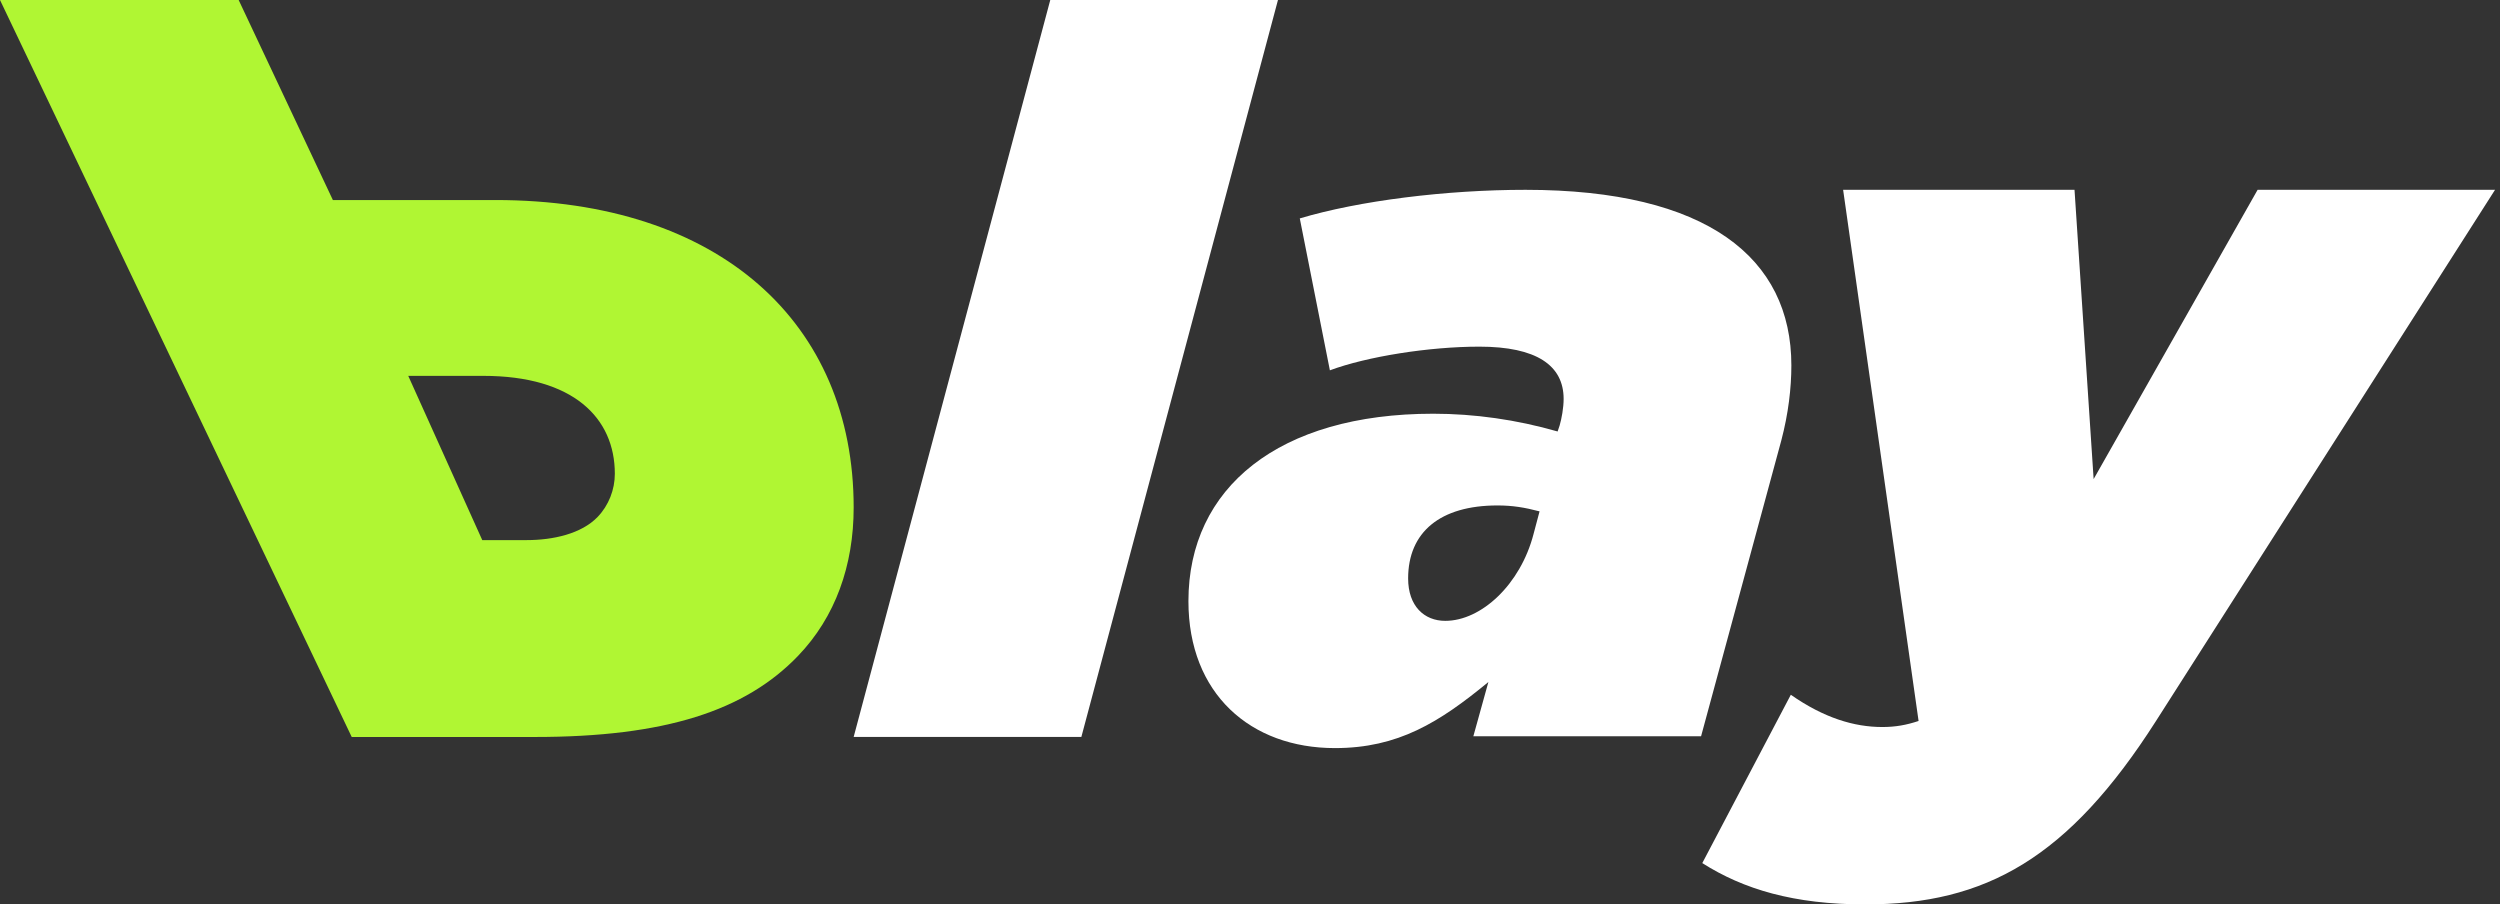
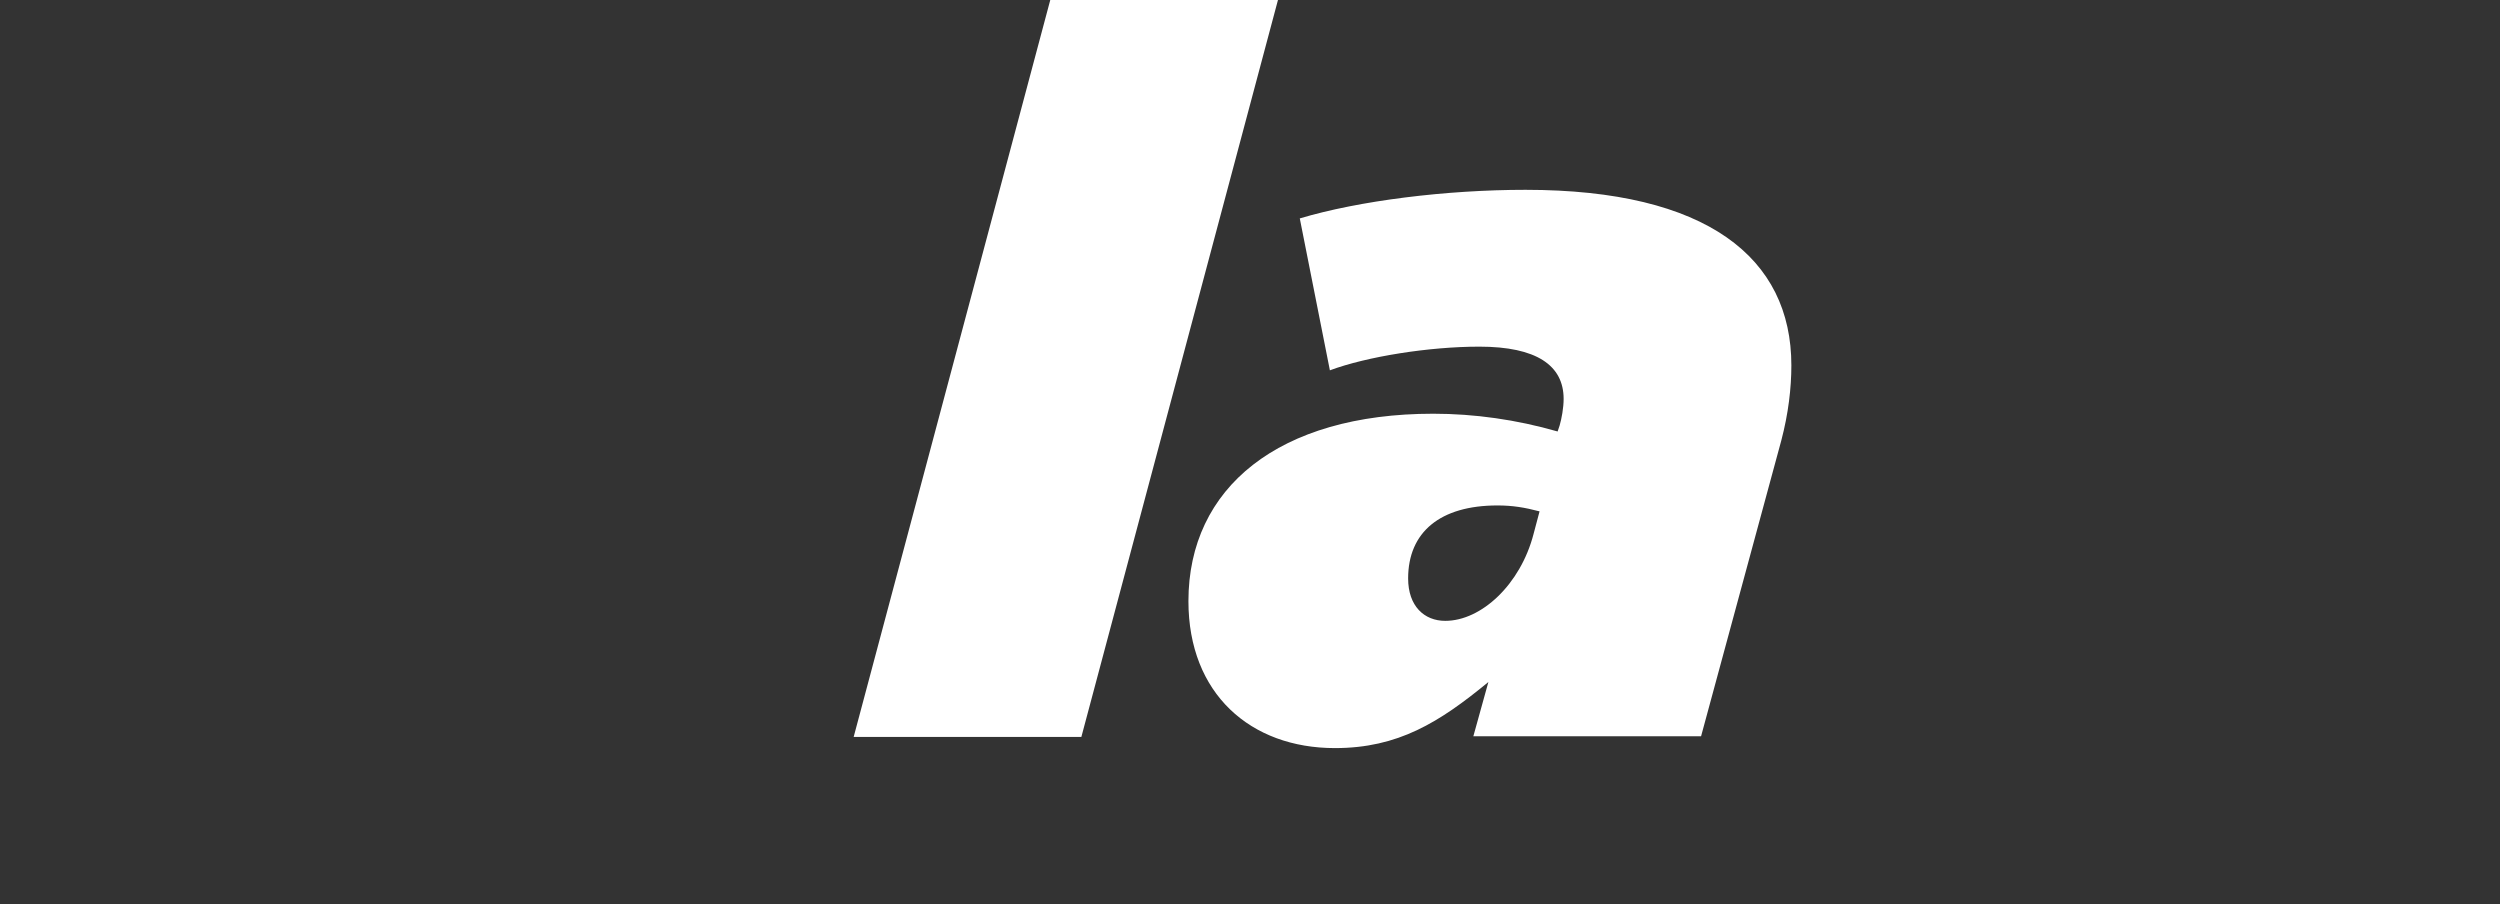
<svg xmlns="http://www.w3.org/2000/svg" width="340" height="123" viewBox="0 0 340 123" fill="none">
  <rect x="0" y="0" width="340" height="123" fill="#333333" stroke="none" />
-   <path d="M253.675 123C243.961 123 237.12 120.944 231.511 117.38L243.551 94.489C248.066 97.641 252.17 98.875 256.001 98.875C257.78 98.875 259.285 98.601 260.927 98.053L250.665 25.815H282.134L284.734 65.155L307.035 25.815H339.325L293.217 98.053C281.313 116.695 270.094 123 253.675 123Z" fill="white" />
  <path d="M181.546 101.741C170.085 101.741 161.626 94.363 161.626 81.753C161.626 66.327 173.906 56.266 194.917 56.266C200.511 56.266 206.242 57.071 211.836 58.681L212.108 57.876C212.381 56.937 212.654 55.461 212.654 54.254C212.654 49.693 208.97 47.144 201.193 47.144C194.371 47.144 185.912 48.486 180.864 50.364L176.771 29.705C184.821 27.291 196.691 25.815 207.469 25.815C232.165 25.815 243.626 35.071 243.626 49.693C243.626 52.778 243.216 56.266 242.261 59.888L231.346 100.131H200.375L202.421 92.753C195.736 98.253 190.142 101.741 181.546 101.741ZM196.554 84.436C201.466 84.436 206.787 79.473 208.561 72.632L209.38 69.546C207.333 69.01 205.696 68.741 203.649 68.741C195.872 68.741 191.506 72.363 191.506 78.668C191.506 82.424 193.689 84.436 196.554 84.436Z" fill="white" />
  <path d="M116.099 100.222L142.836 0.001H173.803L147.065 100.222H116.099Z" fill="white" />
-   <path d="M0 1.52588e-05L47.835 100.23H72.744C90.499 100.23 101.372 96.65 108.529 89.205C113.622 83.907 116.099 76.891 116.099 69.016C116.099 43.958 97.931 27.205 67.376 27.205H45.271L32.458 1.52588e-05H0ZM55.521 51.117H65.724C77.974 51.117 83.617 56.845 83.617 64.434C83.617 66.581 82.791 68.729 81.277 70.304C79.075 72.595 75.221 73.454 71.643 73.454H65.587L55.521 51.117Z" fill="#B0F633" />
</svg>